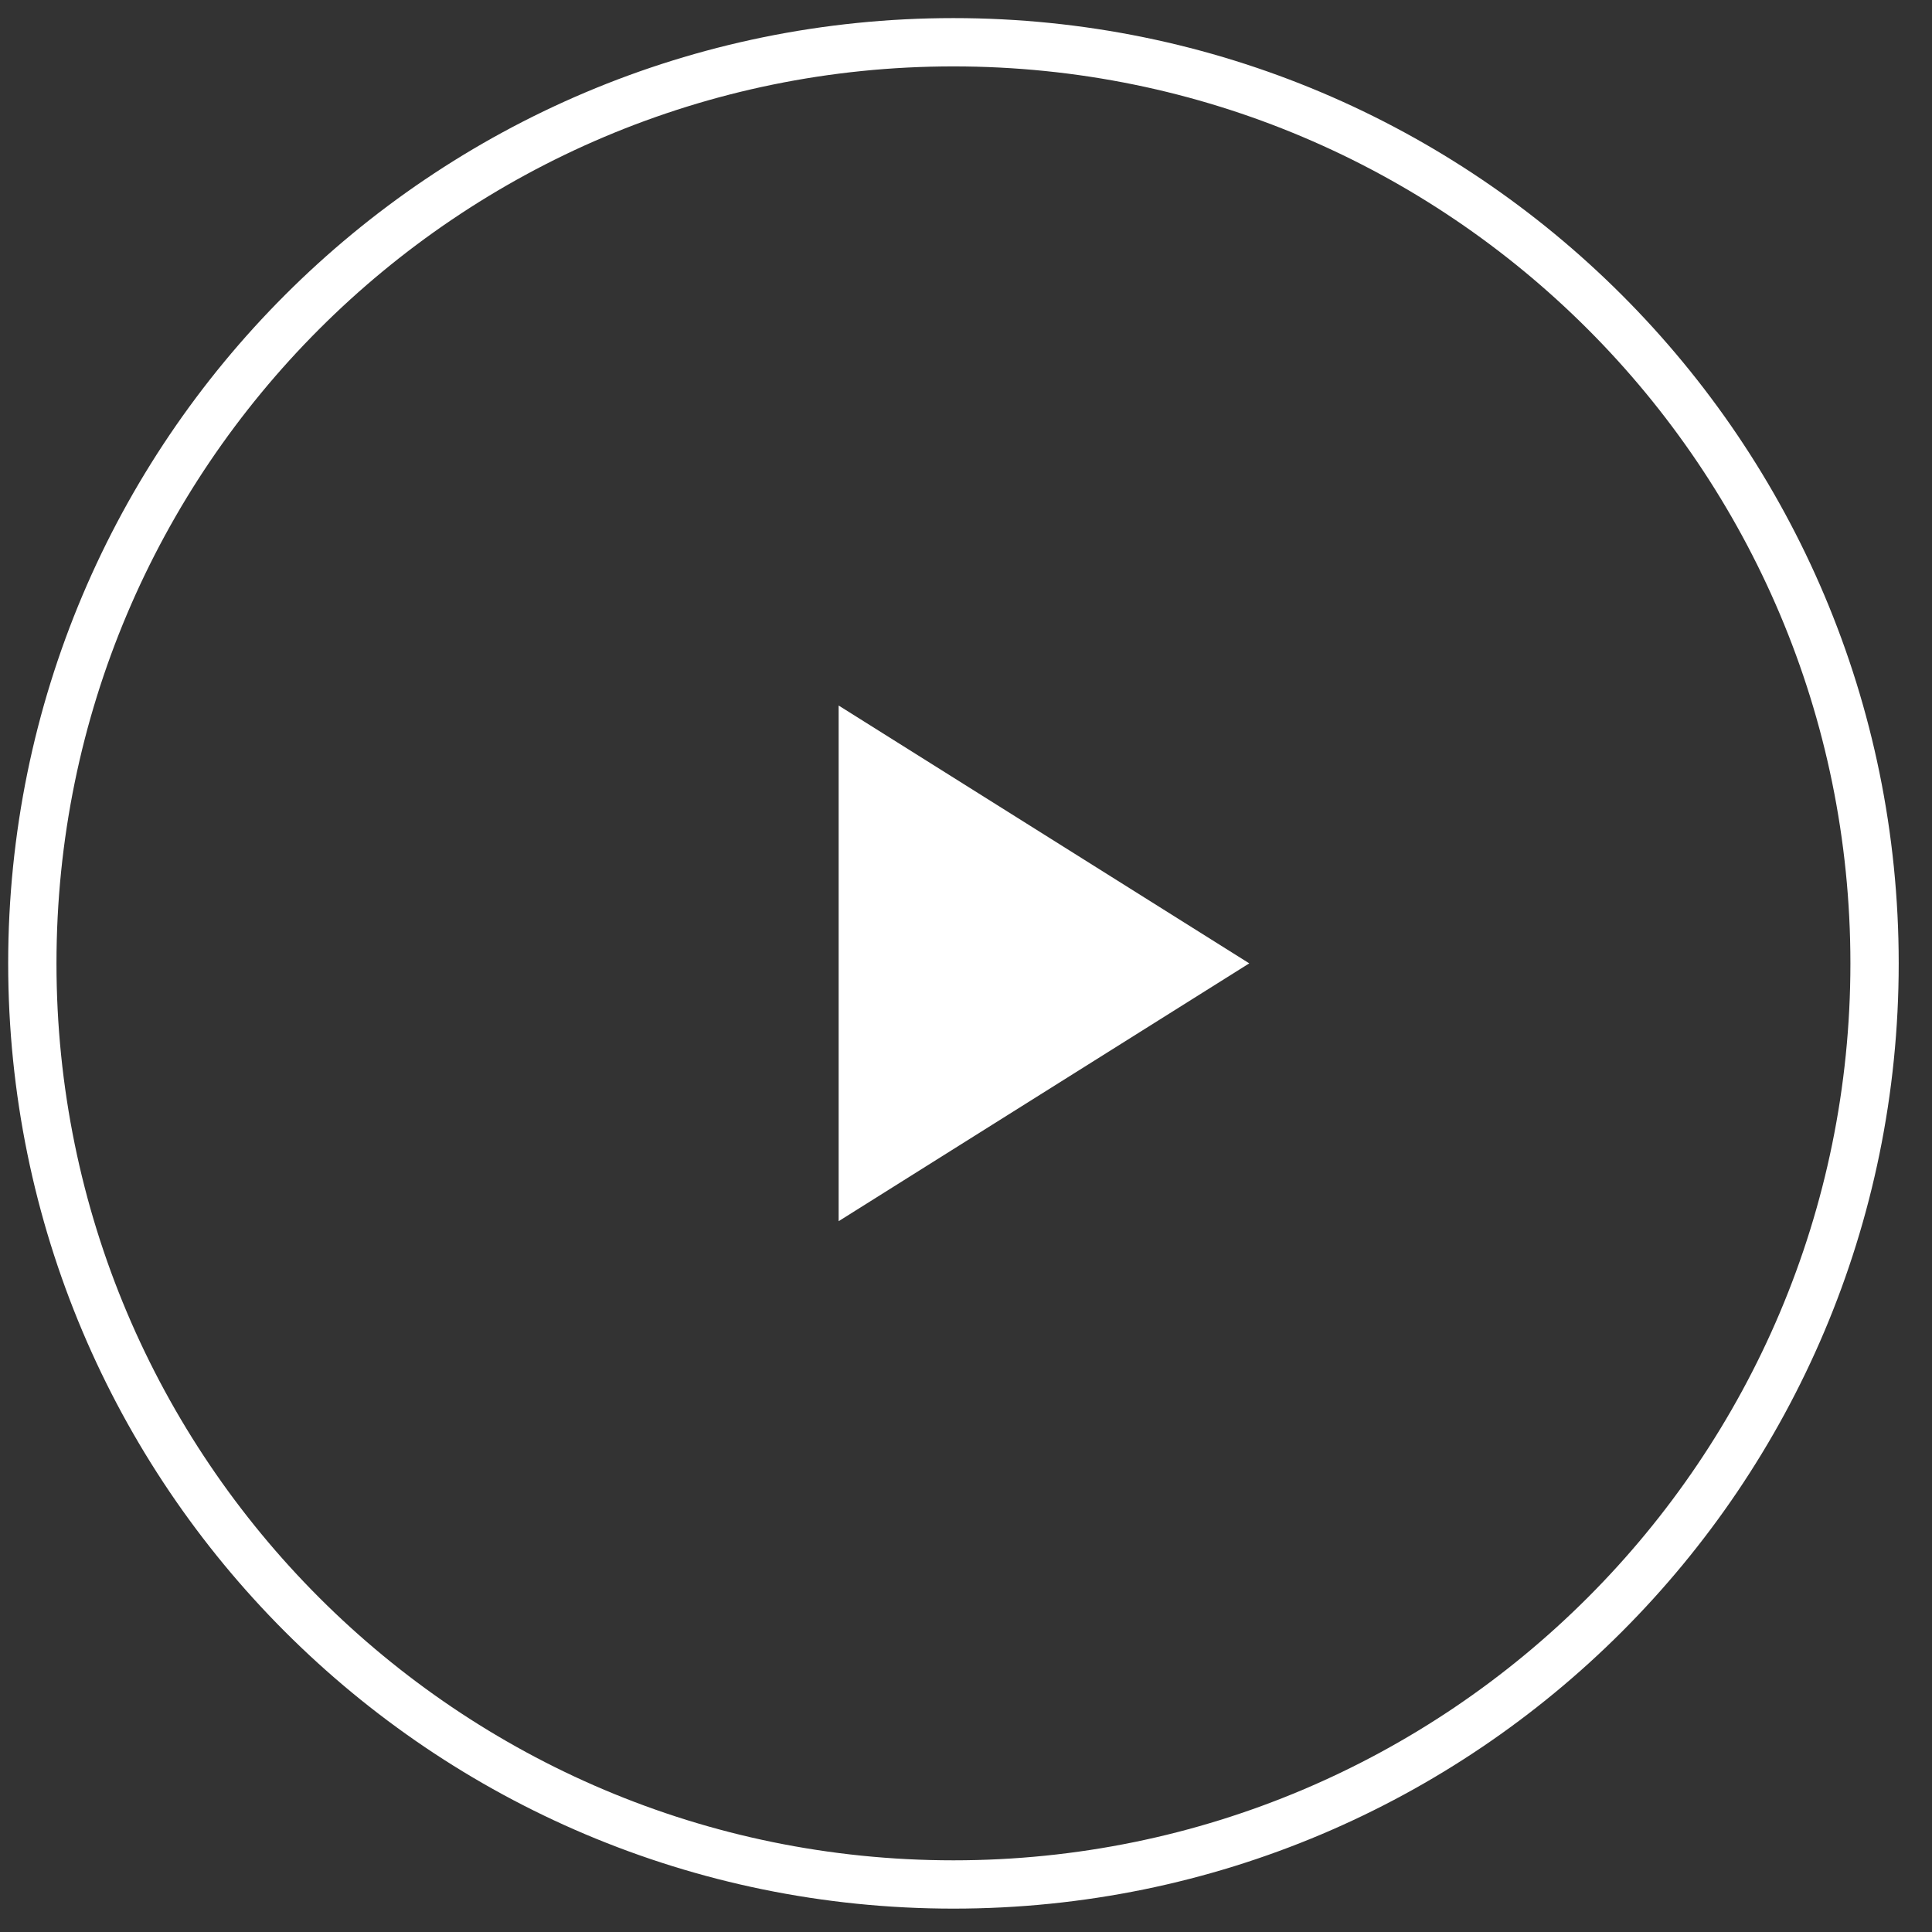
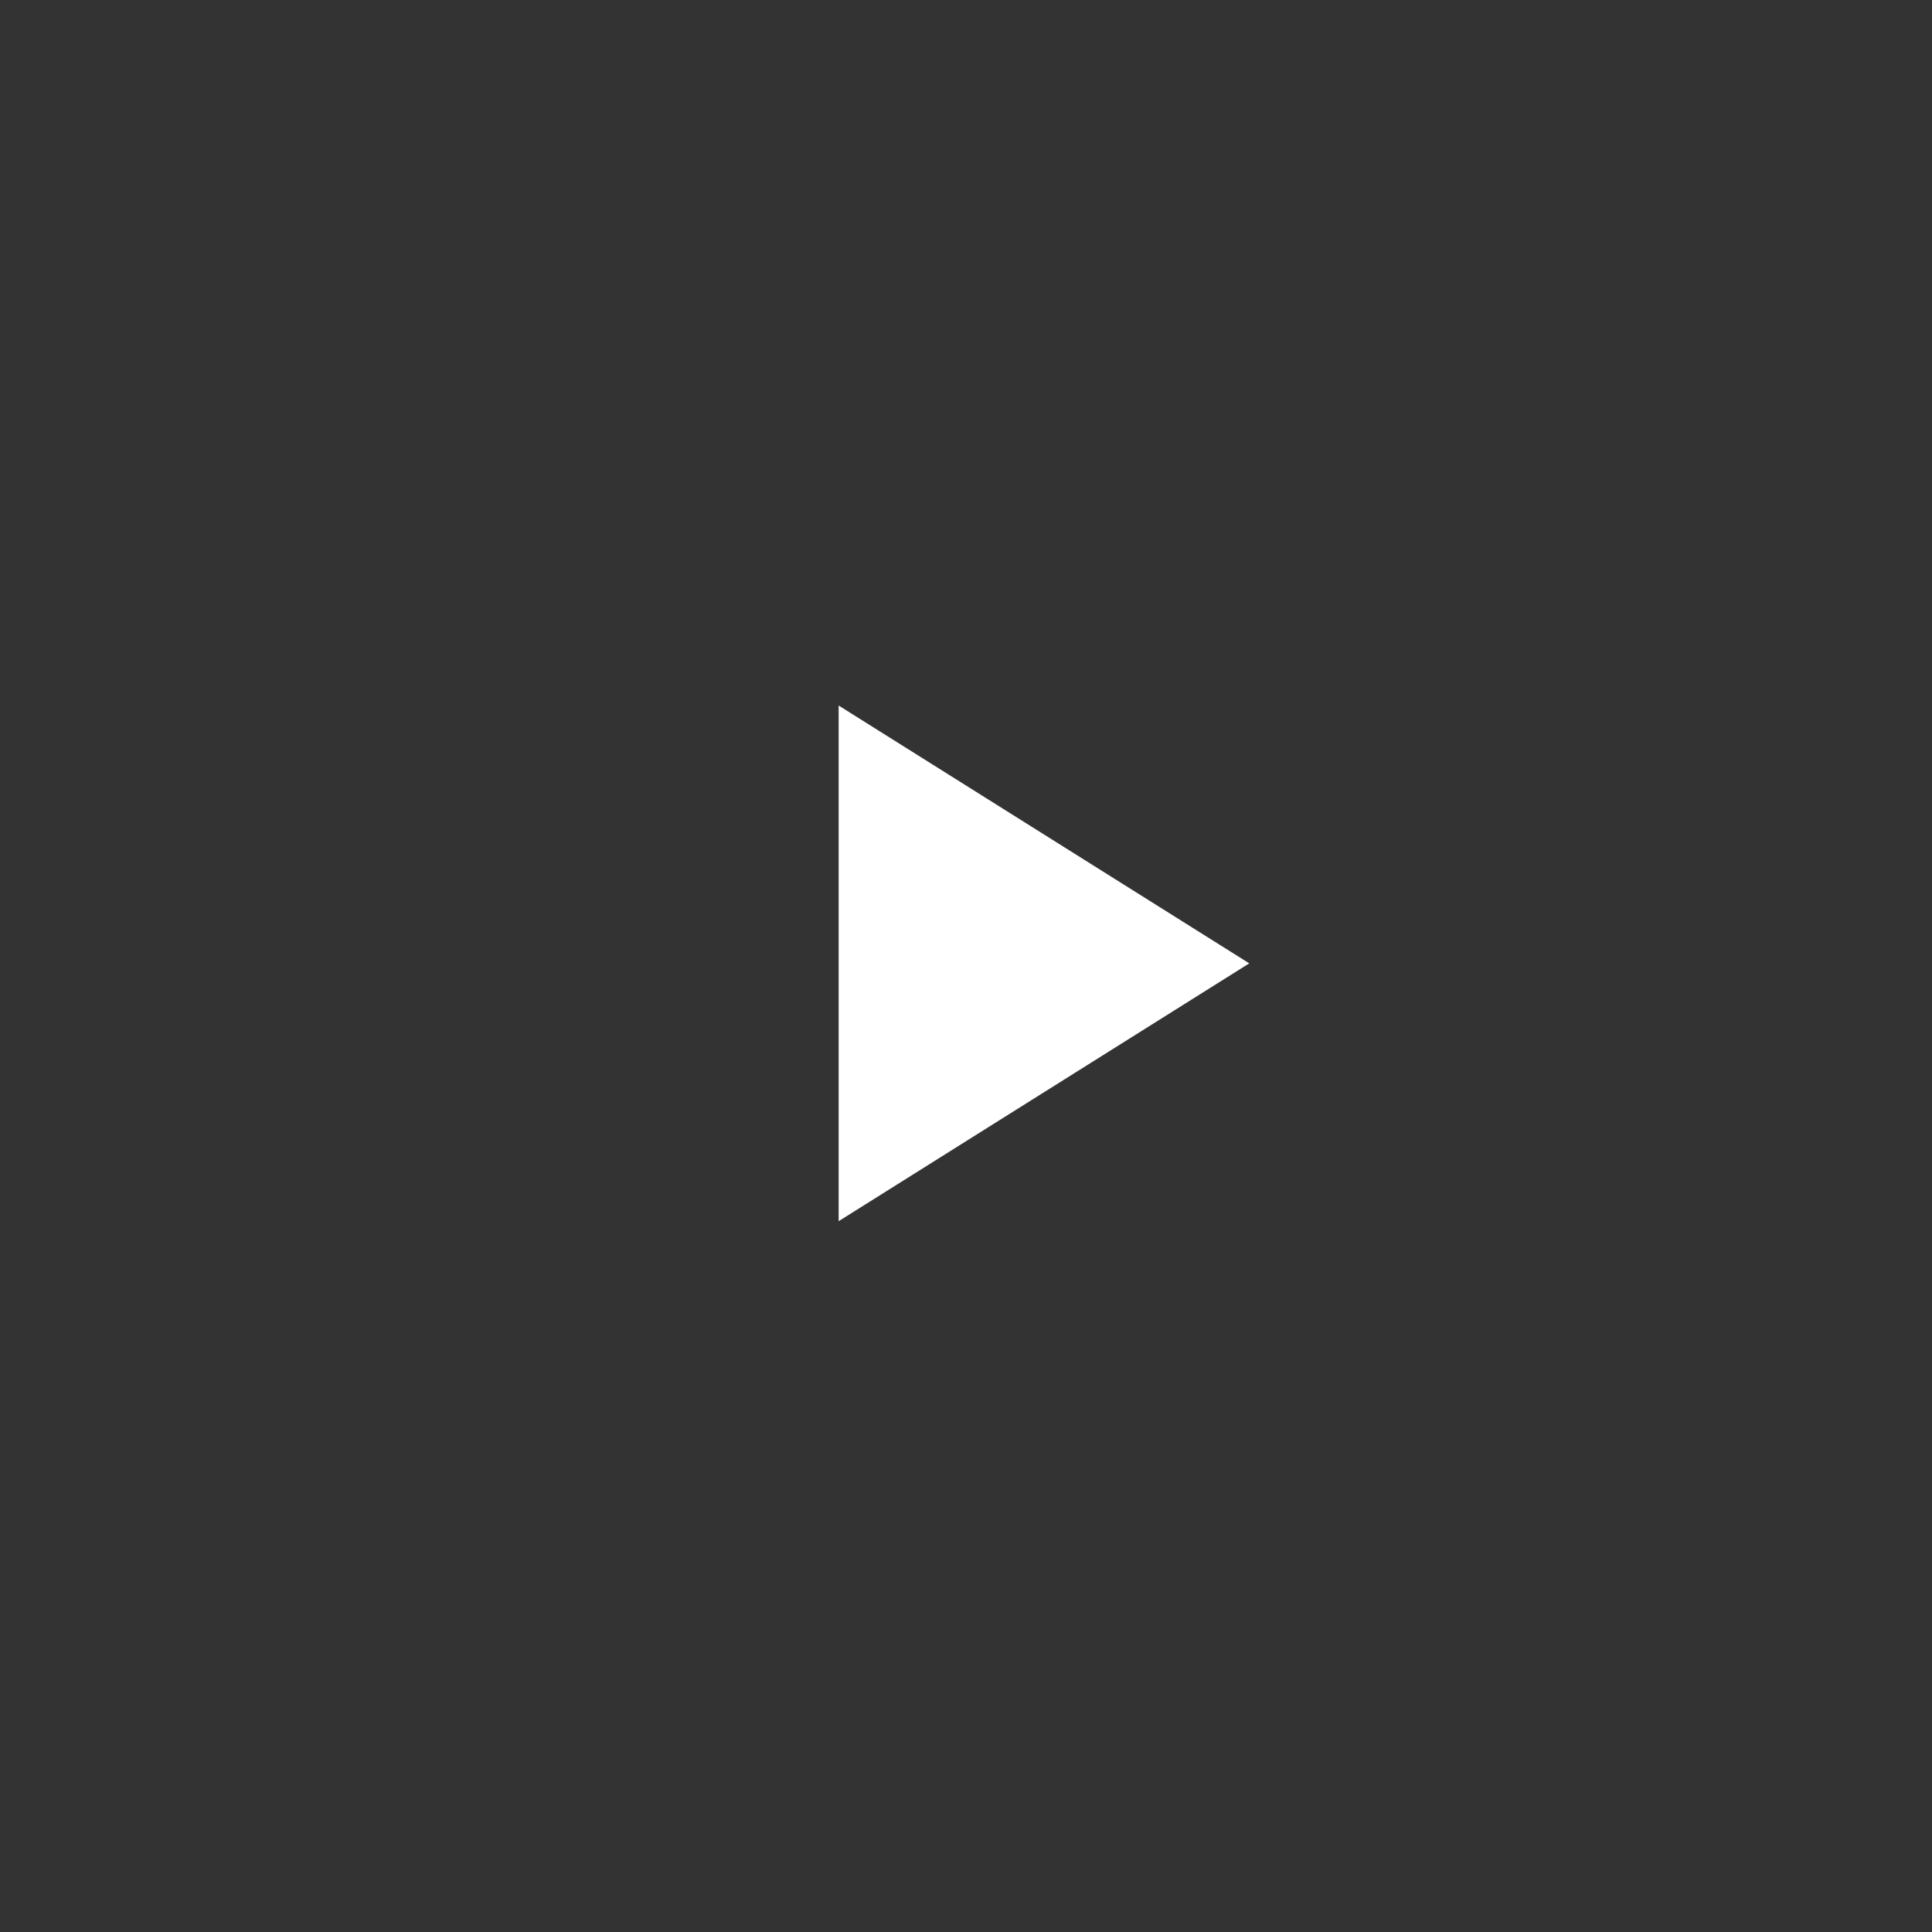
<svg xmlns="http://www.w3.org/2000/svg" width="60px" height="60px" viewBox="0 0 60 60" version="1.1">
  <rect x="0" y="0" width="60" height="60" fill="#333333" stroke="none" />
  <title>download</title>
  <g id="Desktop-💻" stroke="none" stroke-width="1" fill="none" fill-rule="evenodd">
    <g id="Ecoshrimp" transform="translate(-155, -548)" fill="#FFFFFF">
      <g id="download" transform="translate(155, 548)">
-         <path d="M29.61,59.274 C45.823,59.274 58.966,46.131 58.966,29.918 C58.966,13.705 45.823,0.562 29.61,0.562 C13.397,0.562 0.254,13.705 0.254,29.918 C0.254,46.131 13.397,59.274 29.61,59.274 Z M29.61,57.774 C14.225,57.774 1.754,45.302 1.754,29.918 C1.754,14.534 14.226,2.062 29.61,2.062 C44.995,2.062 57.466,14.534 57.466,29.918 C57.466,45.302 44.995,57.774 29.61,57.774 Z" id="Shape" />
        <polygon id="Path" points="26.045 21.911 38.797 29.918 26.045 37.925" />
      </g>
    </g>
  </g>
</svg>